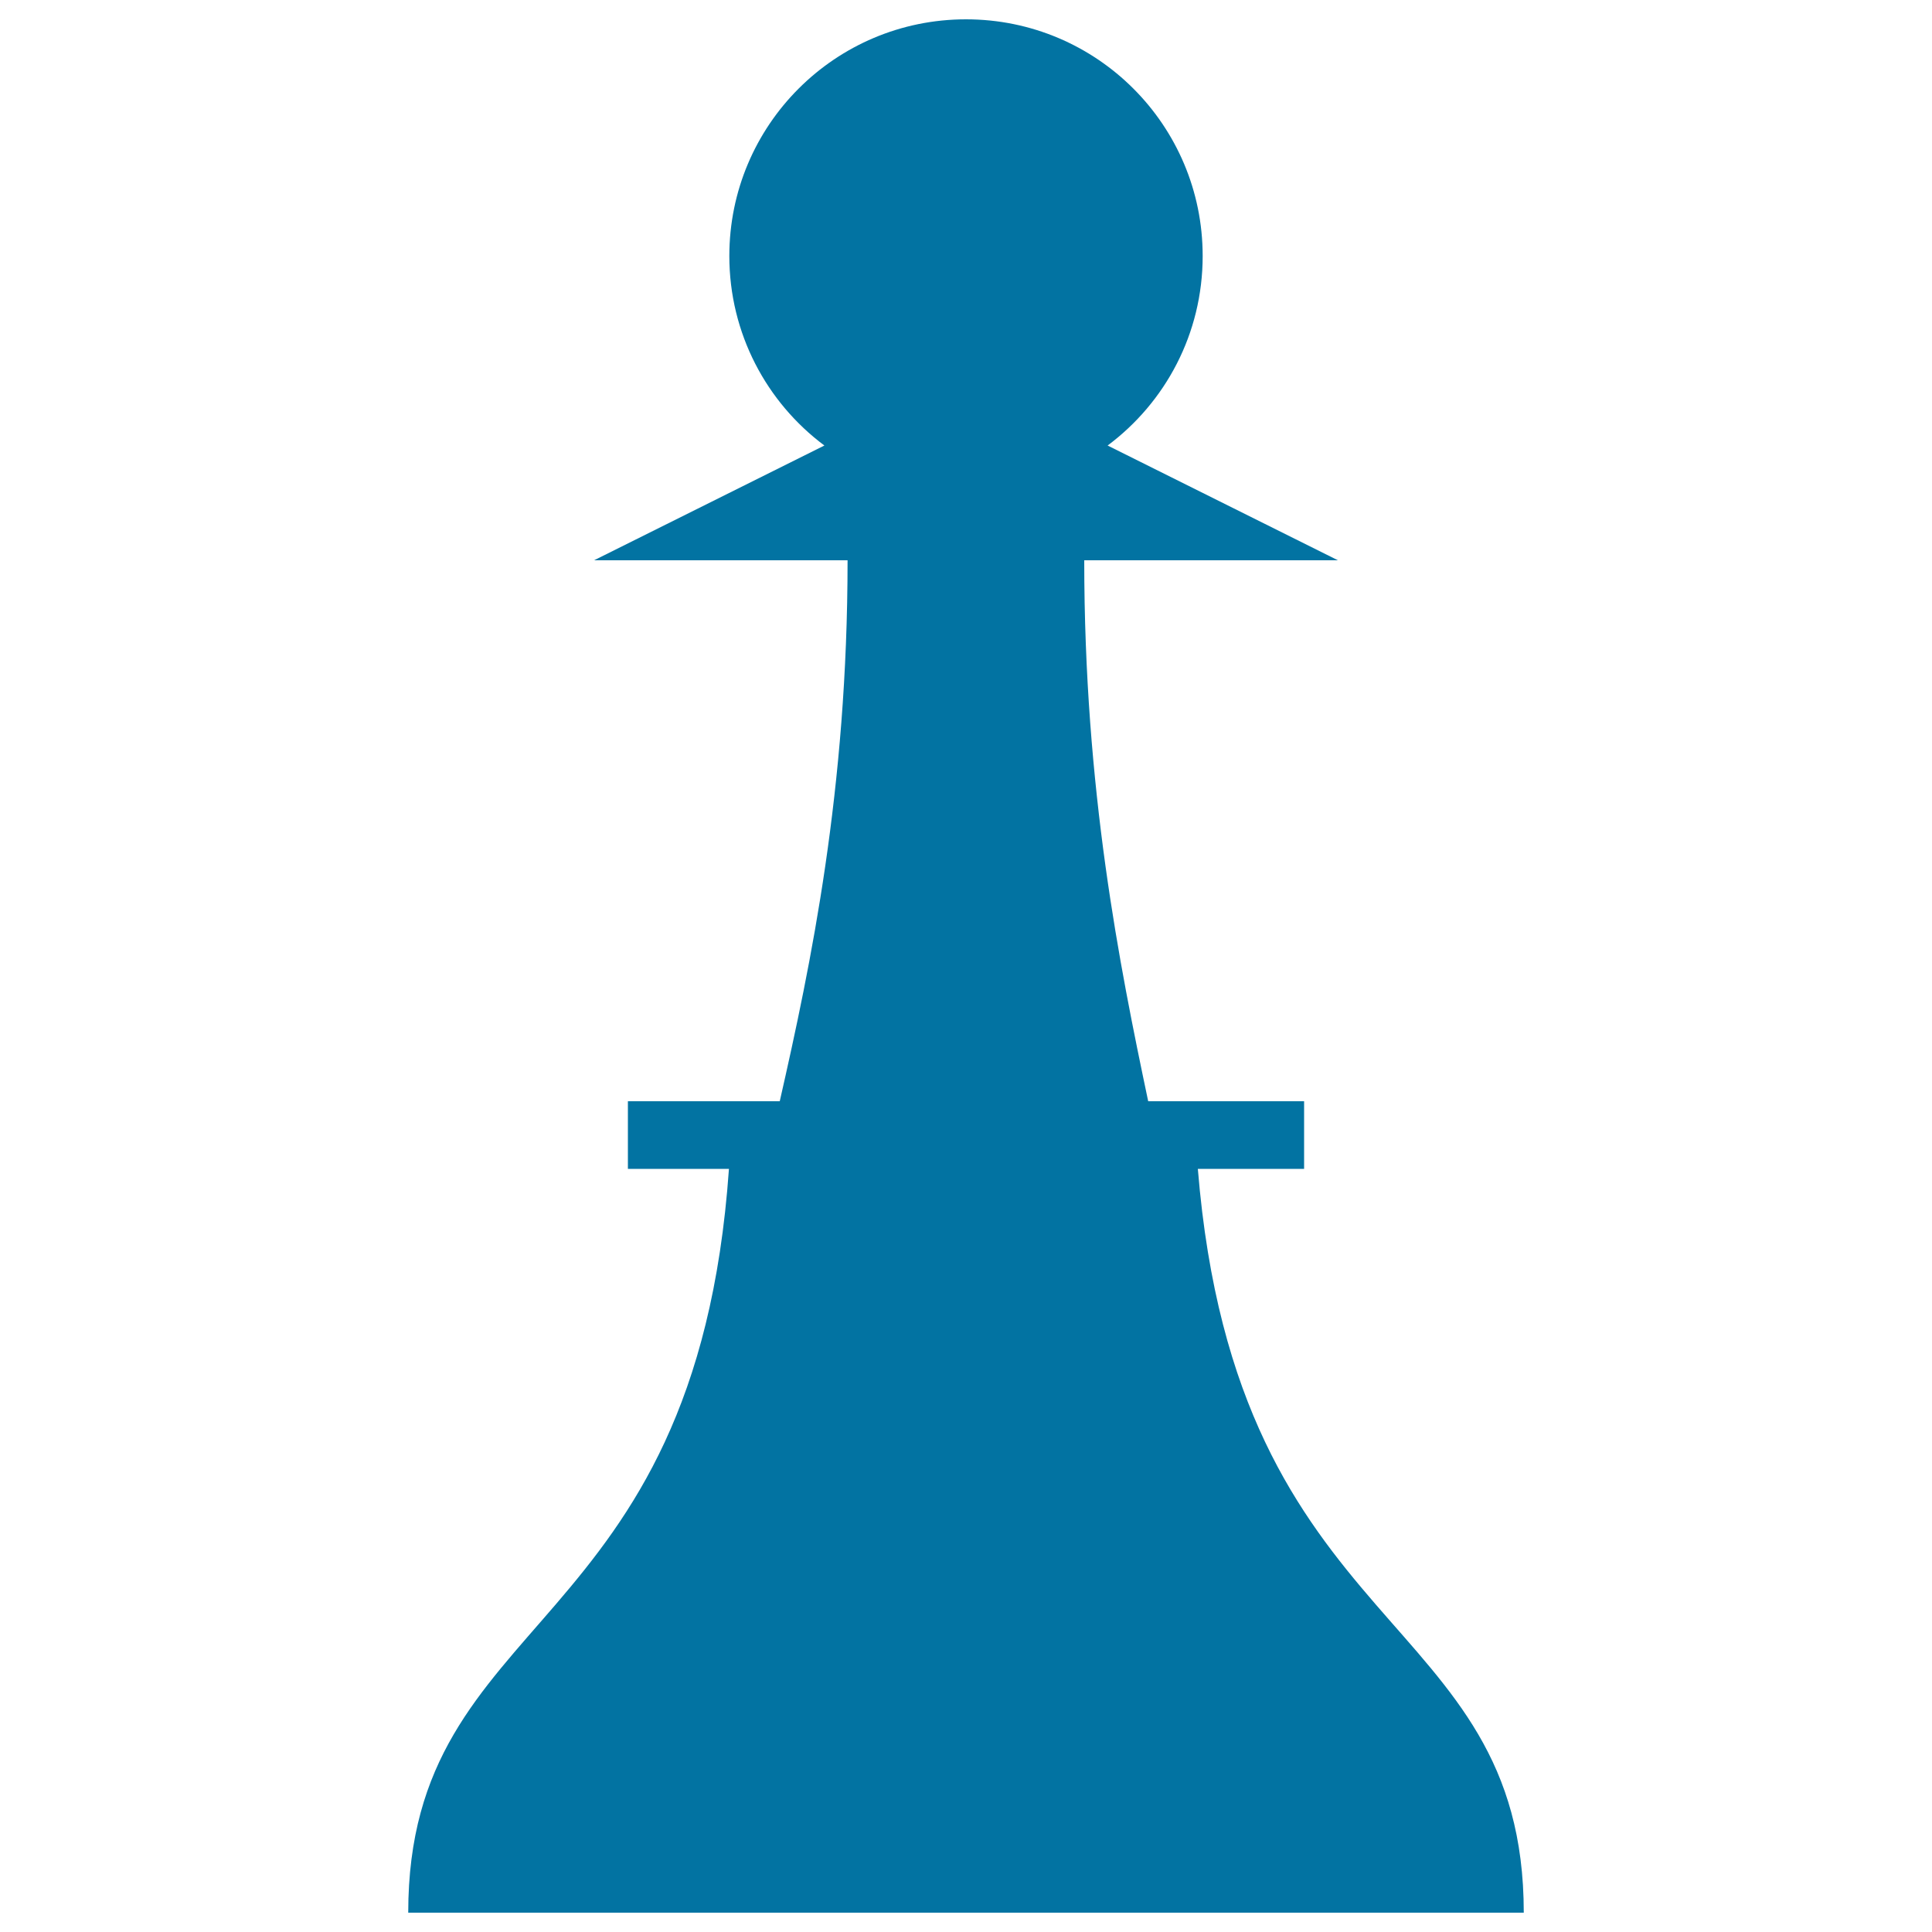
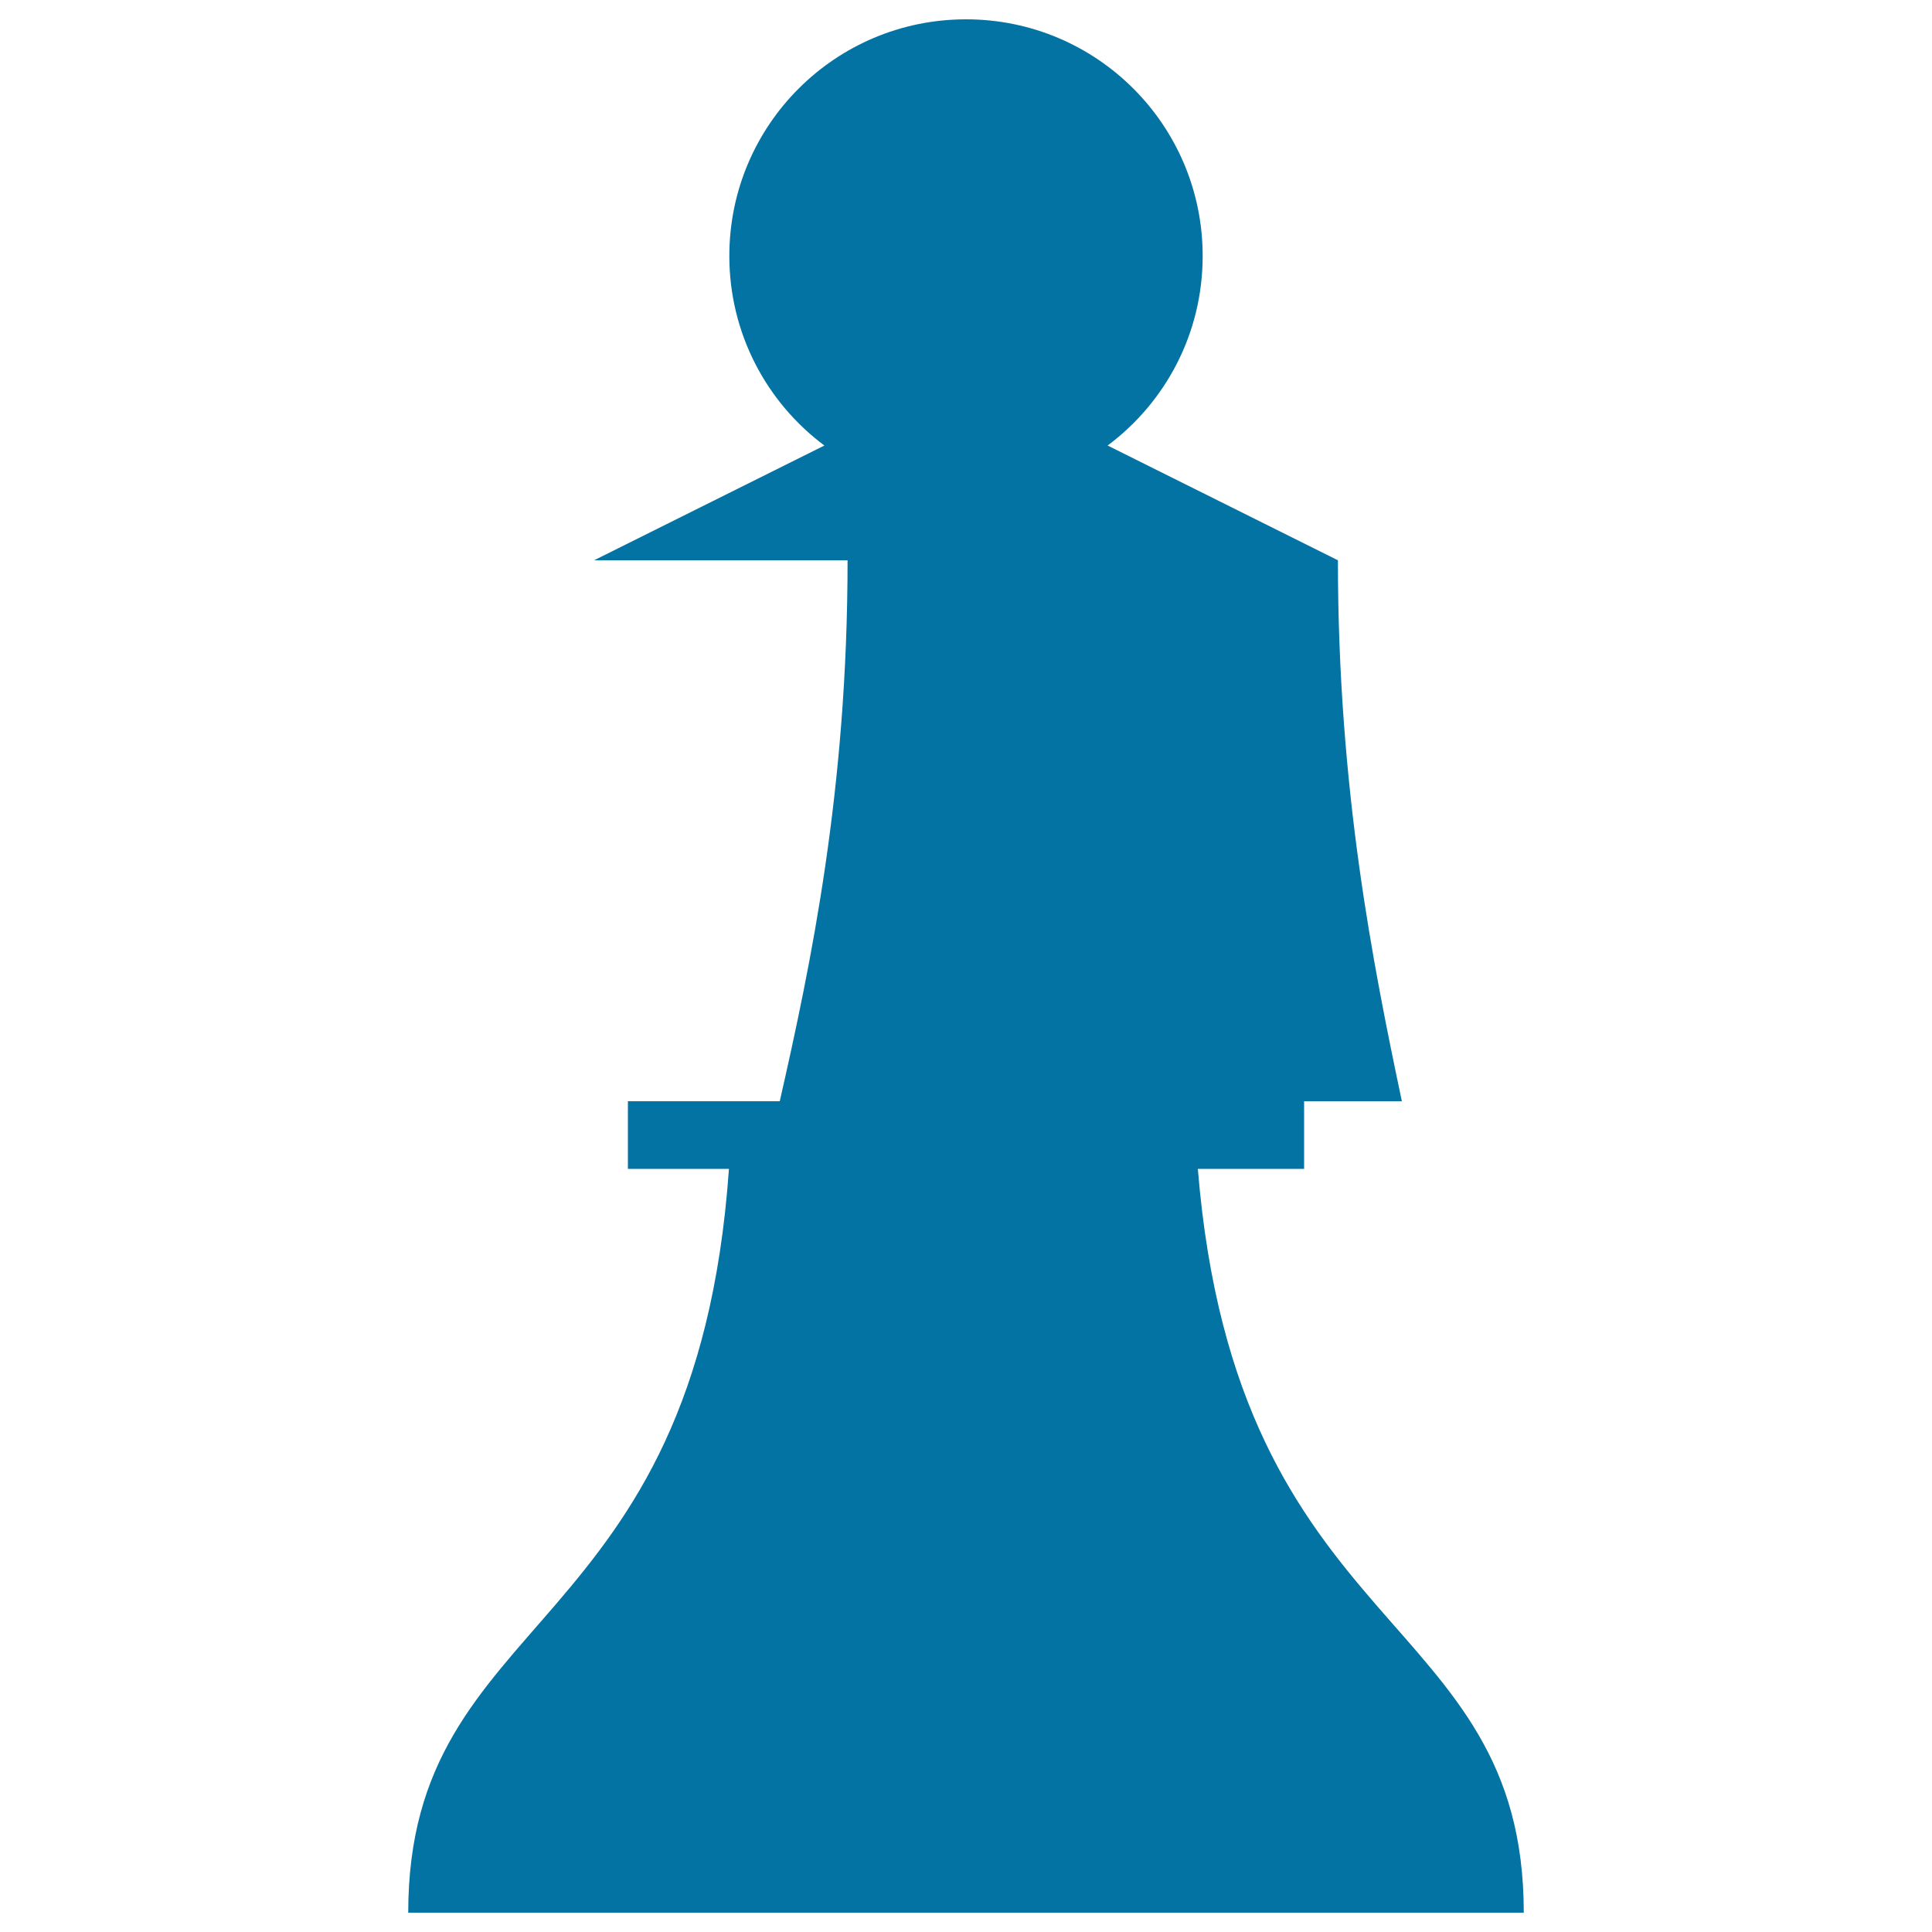
<svg xmlns="http://www.w3.org/2000/svg" viewBox="0 0 1000 1000" style="fill:#0273a2">
  <title>Chess Pawn SVG icon</title>
-   <path d="M211.3,990c0-157.8,148.8-140,166-385H325v-35h78.6c16.1-70.8,35.1-161.2,35.1-280H307.5l119.2-59.4c-29.9-22.3-49.2-58-49.2-98.1C377.5,64.8,432.3,10,500,10s122.5,54.8,122.5,122.5c0,40.2-19.3,75.8-49.2,98.1L692.5,290H561.2c0,118.8,18.2,209.2,33.1,280H675v35h-55c20,245,168.7,227.2,168.7,385H211.3z" />
+   <path d="M211.3,990c0-157.8,148.8-140,166-385H325v-35h78.6c16.1-70.8,35.1-161.2,35.1-280H307.5l119.2-59.4c-29.9-22.3-49.2-58-49.2-98.1C377.5,64.8,432.3,10,500,10s122.5,54.8,122.5,122.5c0,40.2-19.3,75.8-49.2,98.1L692.5,290c0,118.8,18.2,209.2,33.1,280H675v35h-55c20,245,168.7,227.2,168.7,385H211.3z" />
</svg>